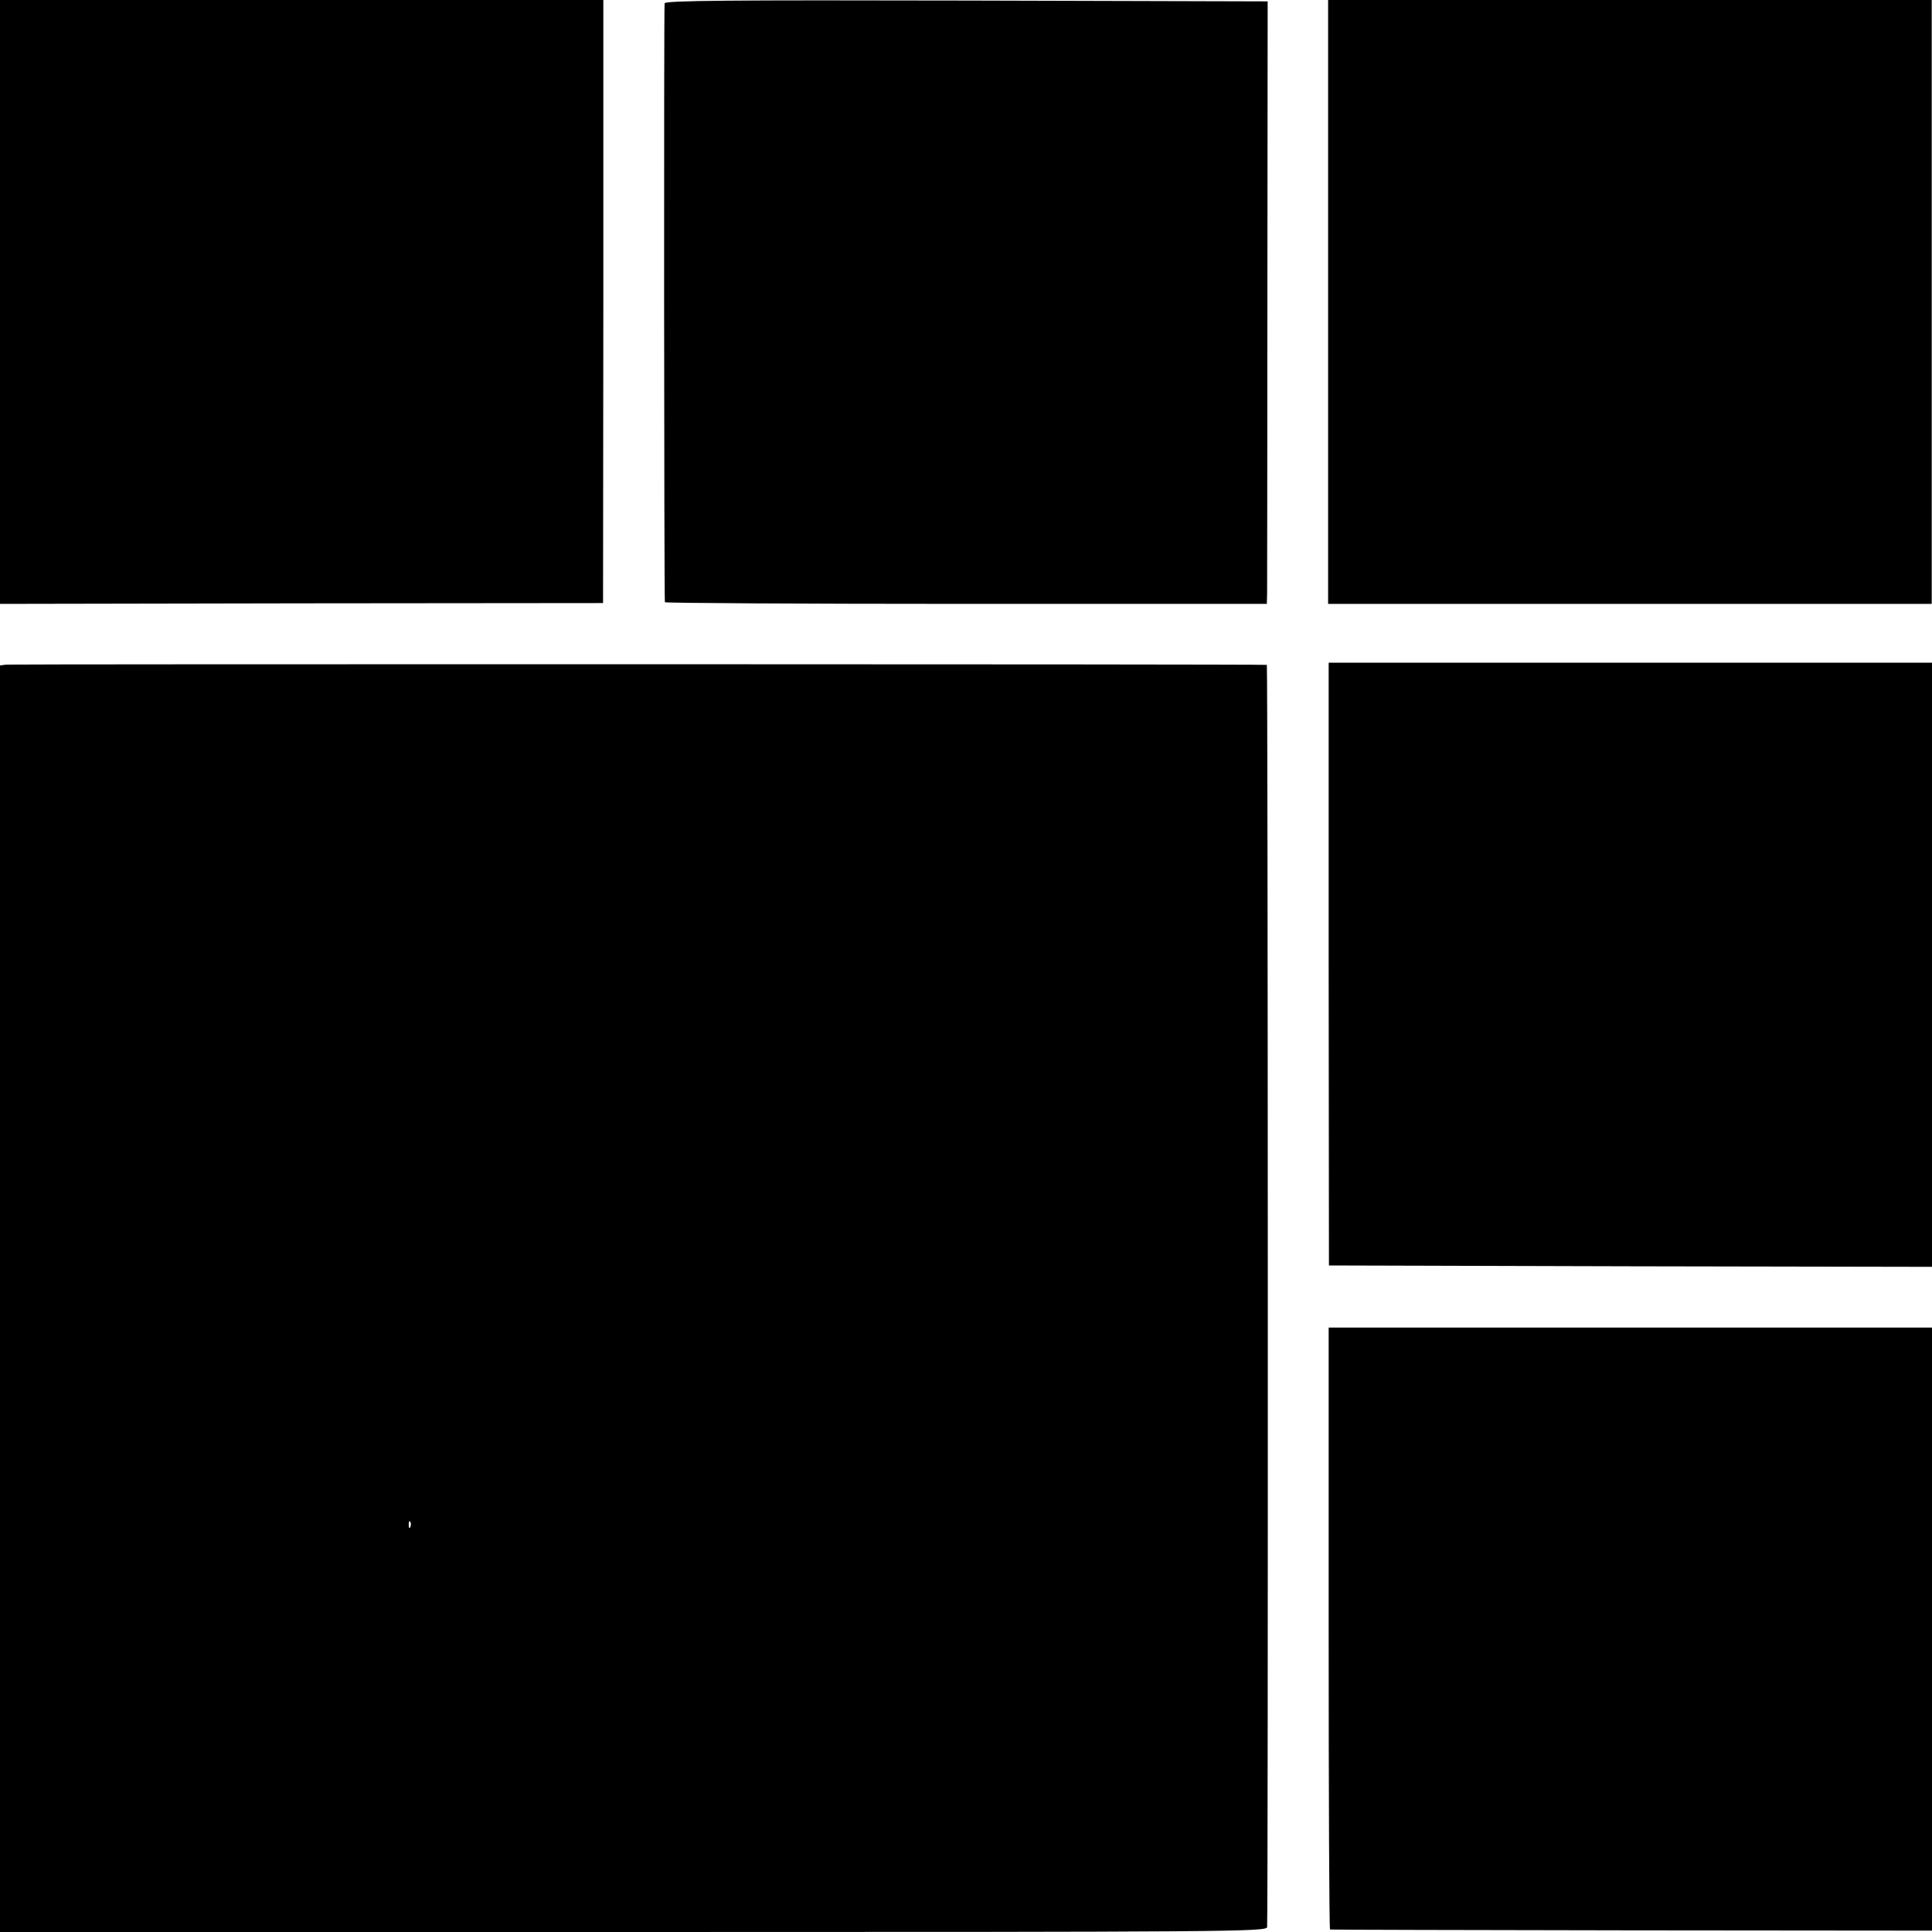
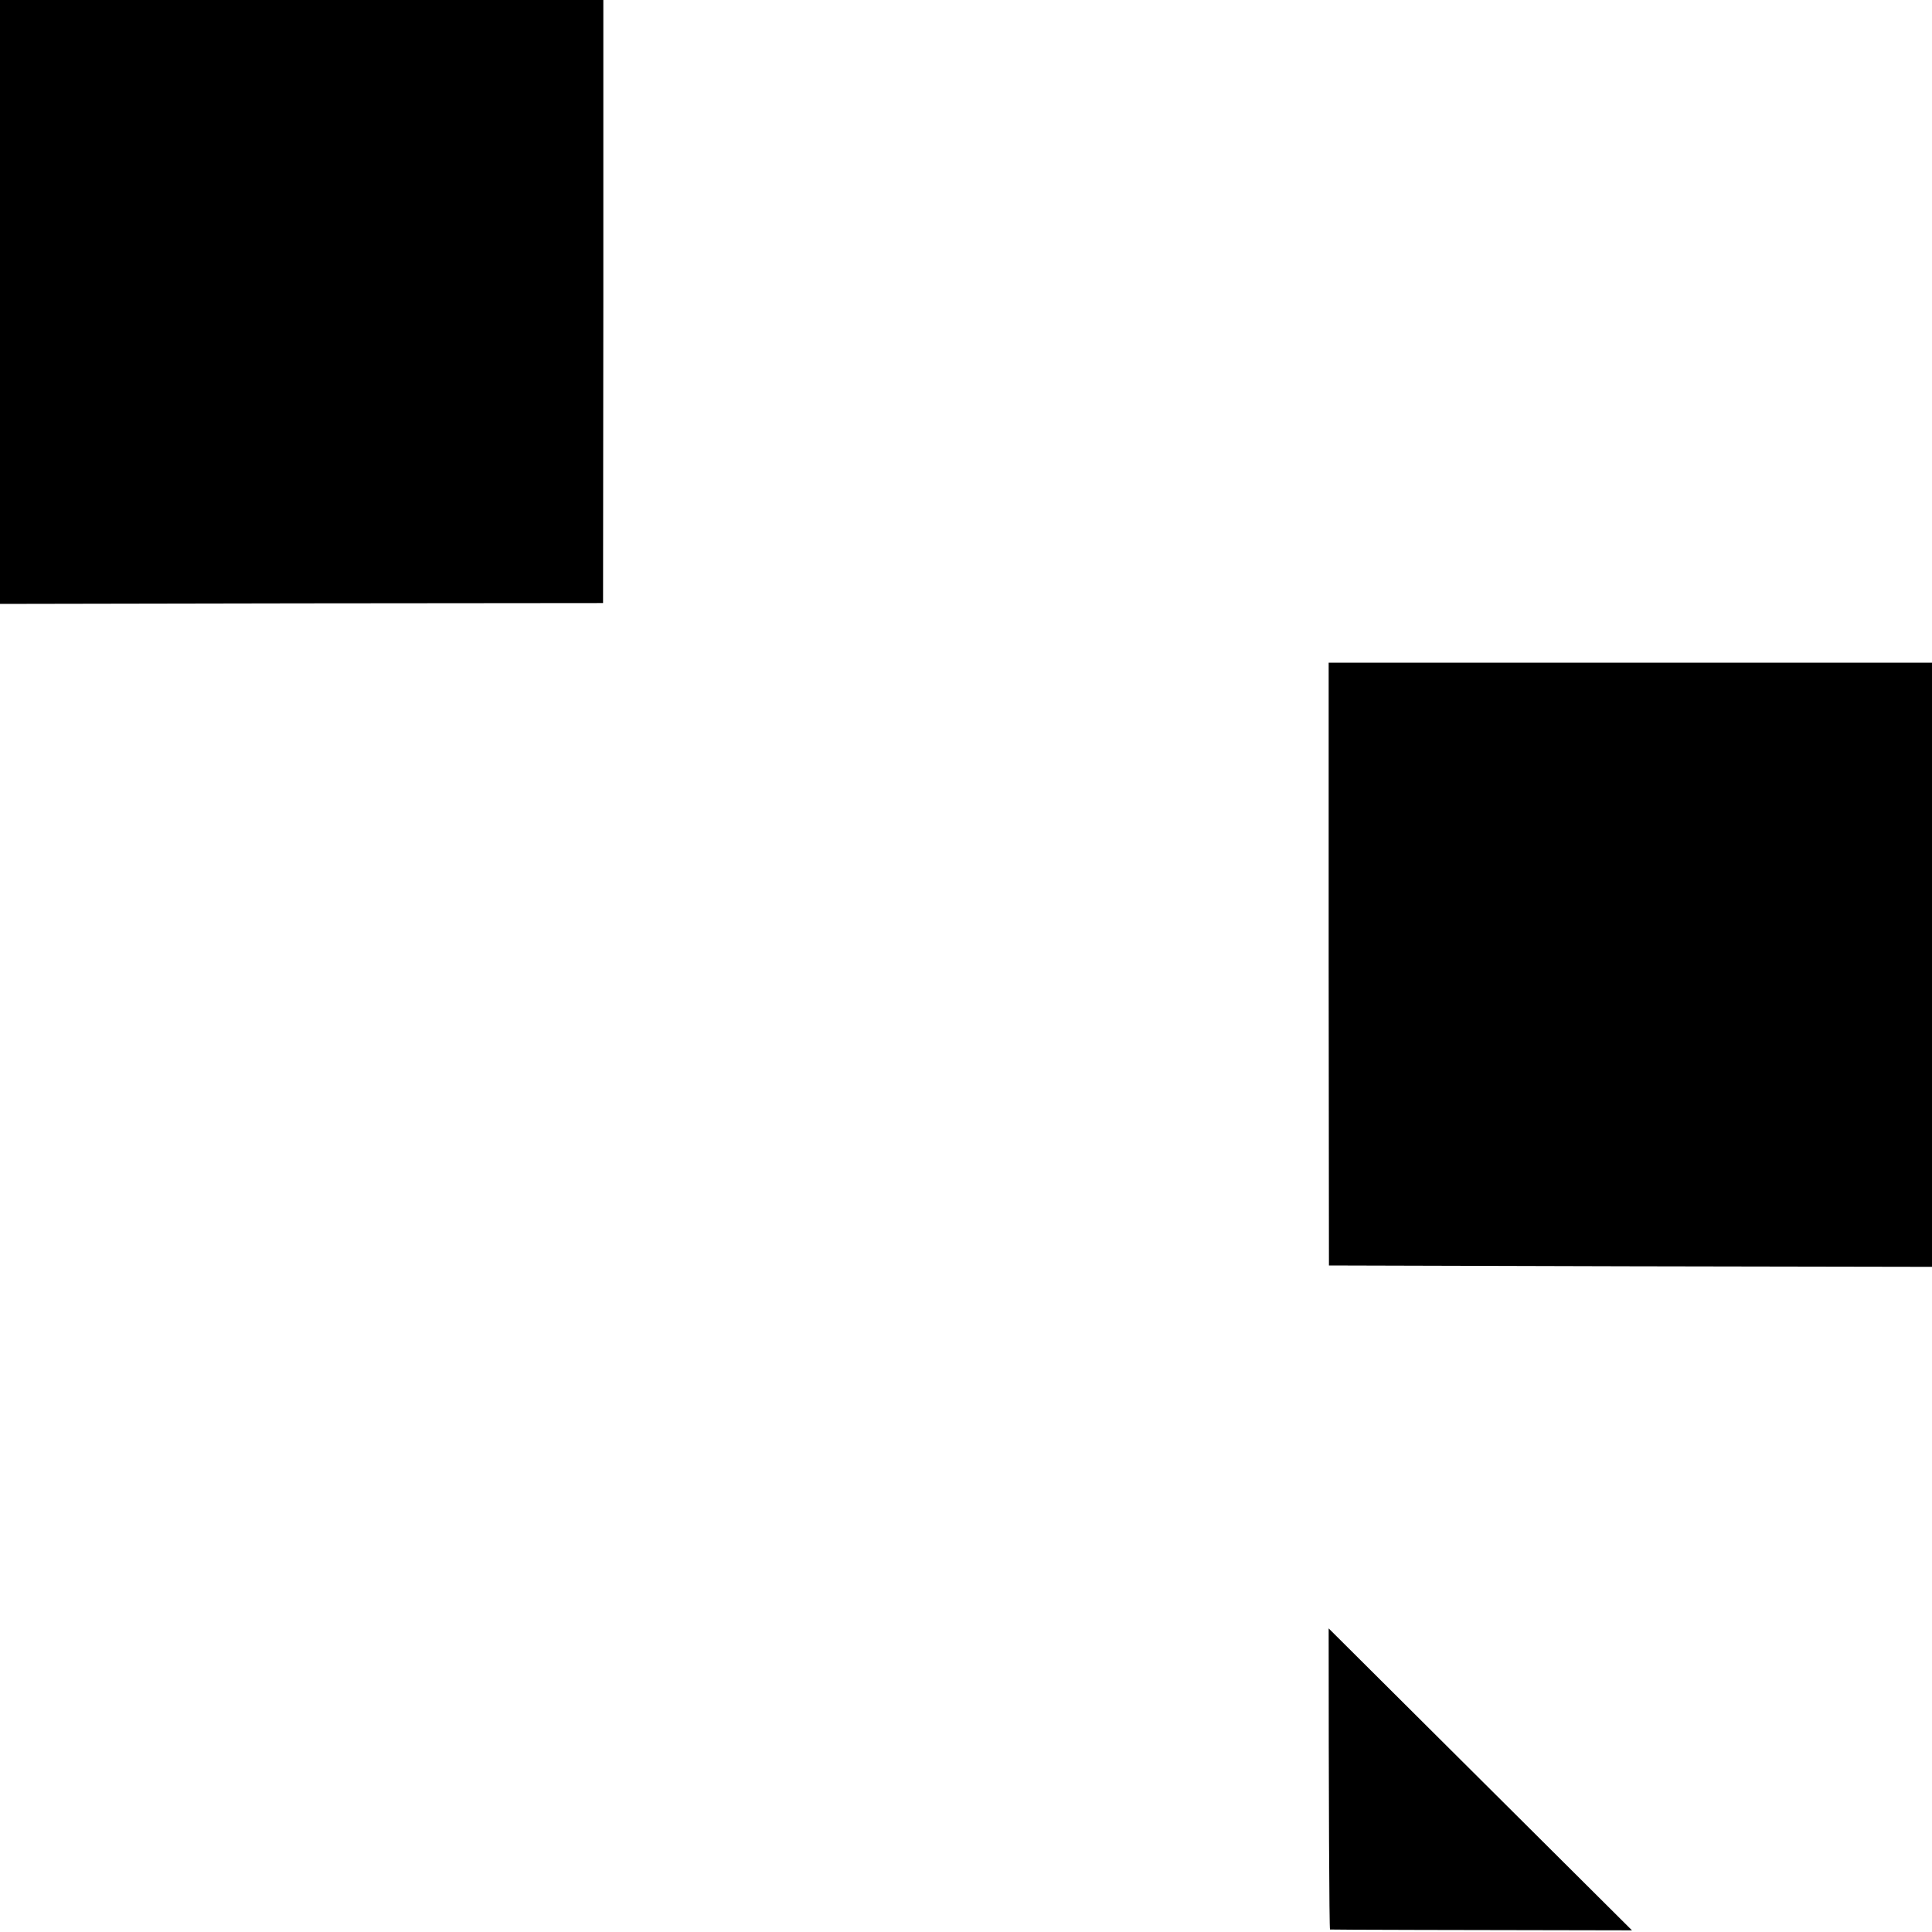
<svg xmlns="http://www.w3.org/2000/svg" version="1.0" width="700pt" height="700pt" viewBox="0 0 700 700" preserveAspectRatio="xMidYMid meet">
  <g transform="translate(0,700) scale(0.1,-0.1)" fill="#000000" stroke="none">
    <path d="M0 5906 l0 -1094 1093 2 1092 1 1 1093 0 1092 -1093 0 -1093 0 0 -1094z" />
-     <path d="M2408 6988 c-3 -11 -2 -2148 1 -2170 1 -3 491 -6 1091 -6 l1090 0 1 37 c0 20 1 511 1 1091 l1 1055 -1090 3 c-868 2 -1092 0 -1095 -10z" />
-     <path d="M4812 5906 l0 -1094 1093 0 1094 0 0 1094 0 1094 -1094 0 -1093 0 0 -1094z" />
-     <path d="M23 4592 l-23 -3 0 -2295 0 -2294 2295 0 c2179 0 2295 1 2296 18 4 87 3 4572 -1 4573 -15 3 -4549 3 -4567 1z m1464 -3124 c-3 -8 -6 -5 -6 6 -1 11 2 17 5 13 3 -3 4 -12 1 -19z" />
    <path d="M4814 3507 l1 -1092 1093 -3 1092 -2 0 1094 0 1095 -1093 0 -1093 0 0 -1092z" />
-     <path d="M4814 1100 c0 -600 2 -1091 5 -1091 3 -1 495 -2 1094 -3 l1087 -1 0 1092 0 1093 -1093 0 -1093 0 0 -1090z" />
+     <path d="M4814 1100 c0 -600 2 -1091 5 -1091 3 -1 495 -2 1094 -3 z" />
  </g>
</svg>